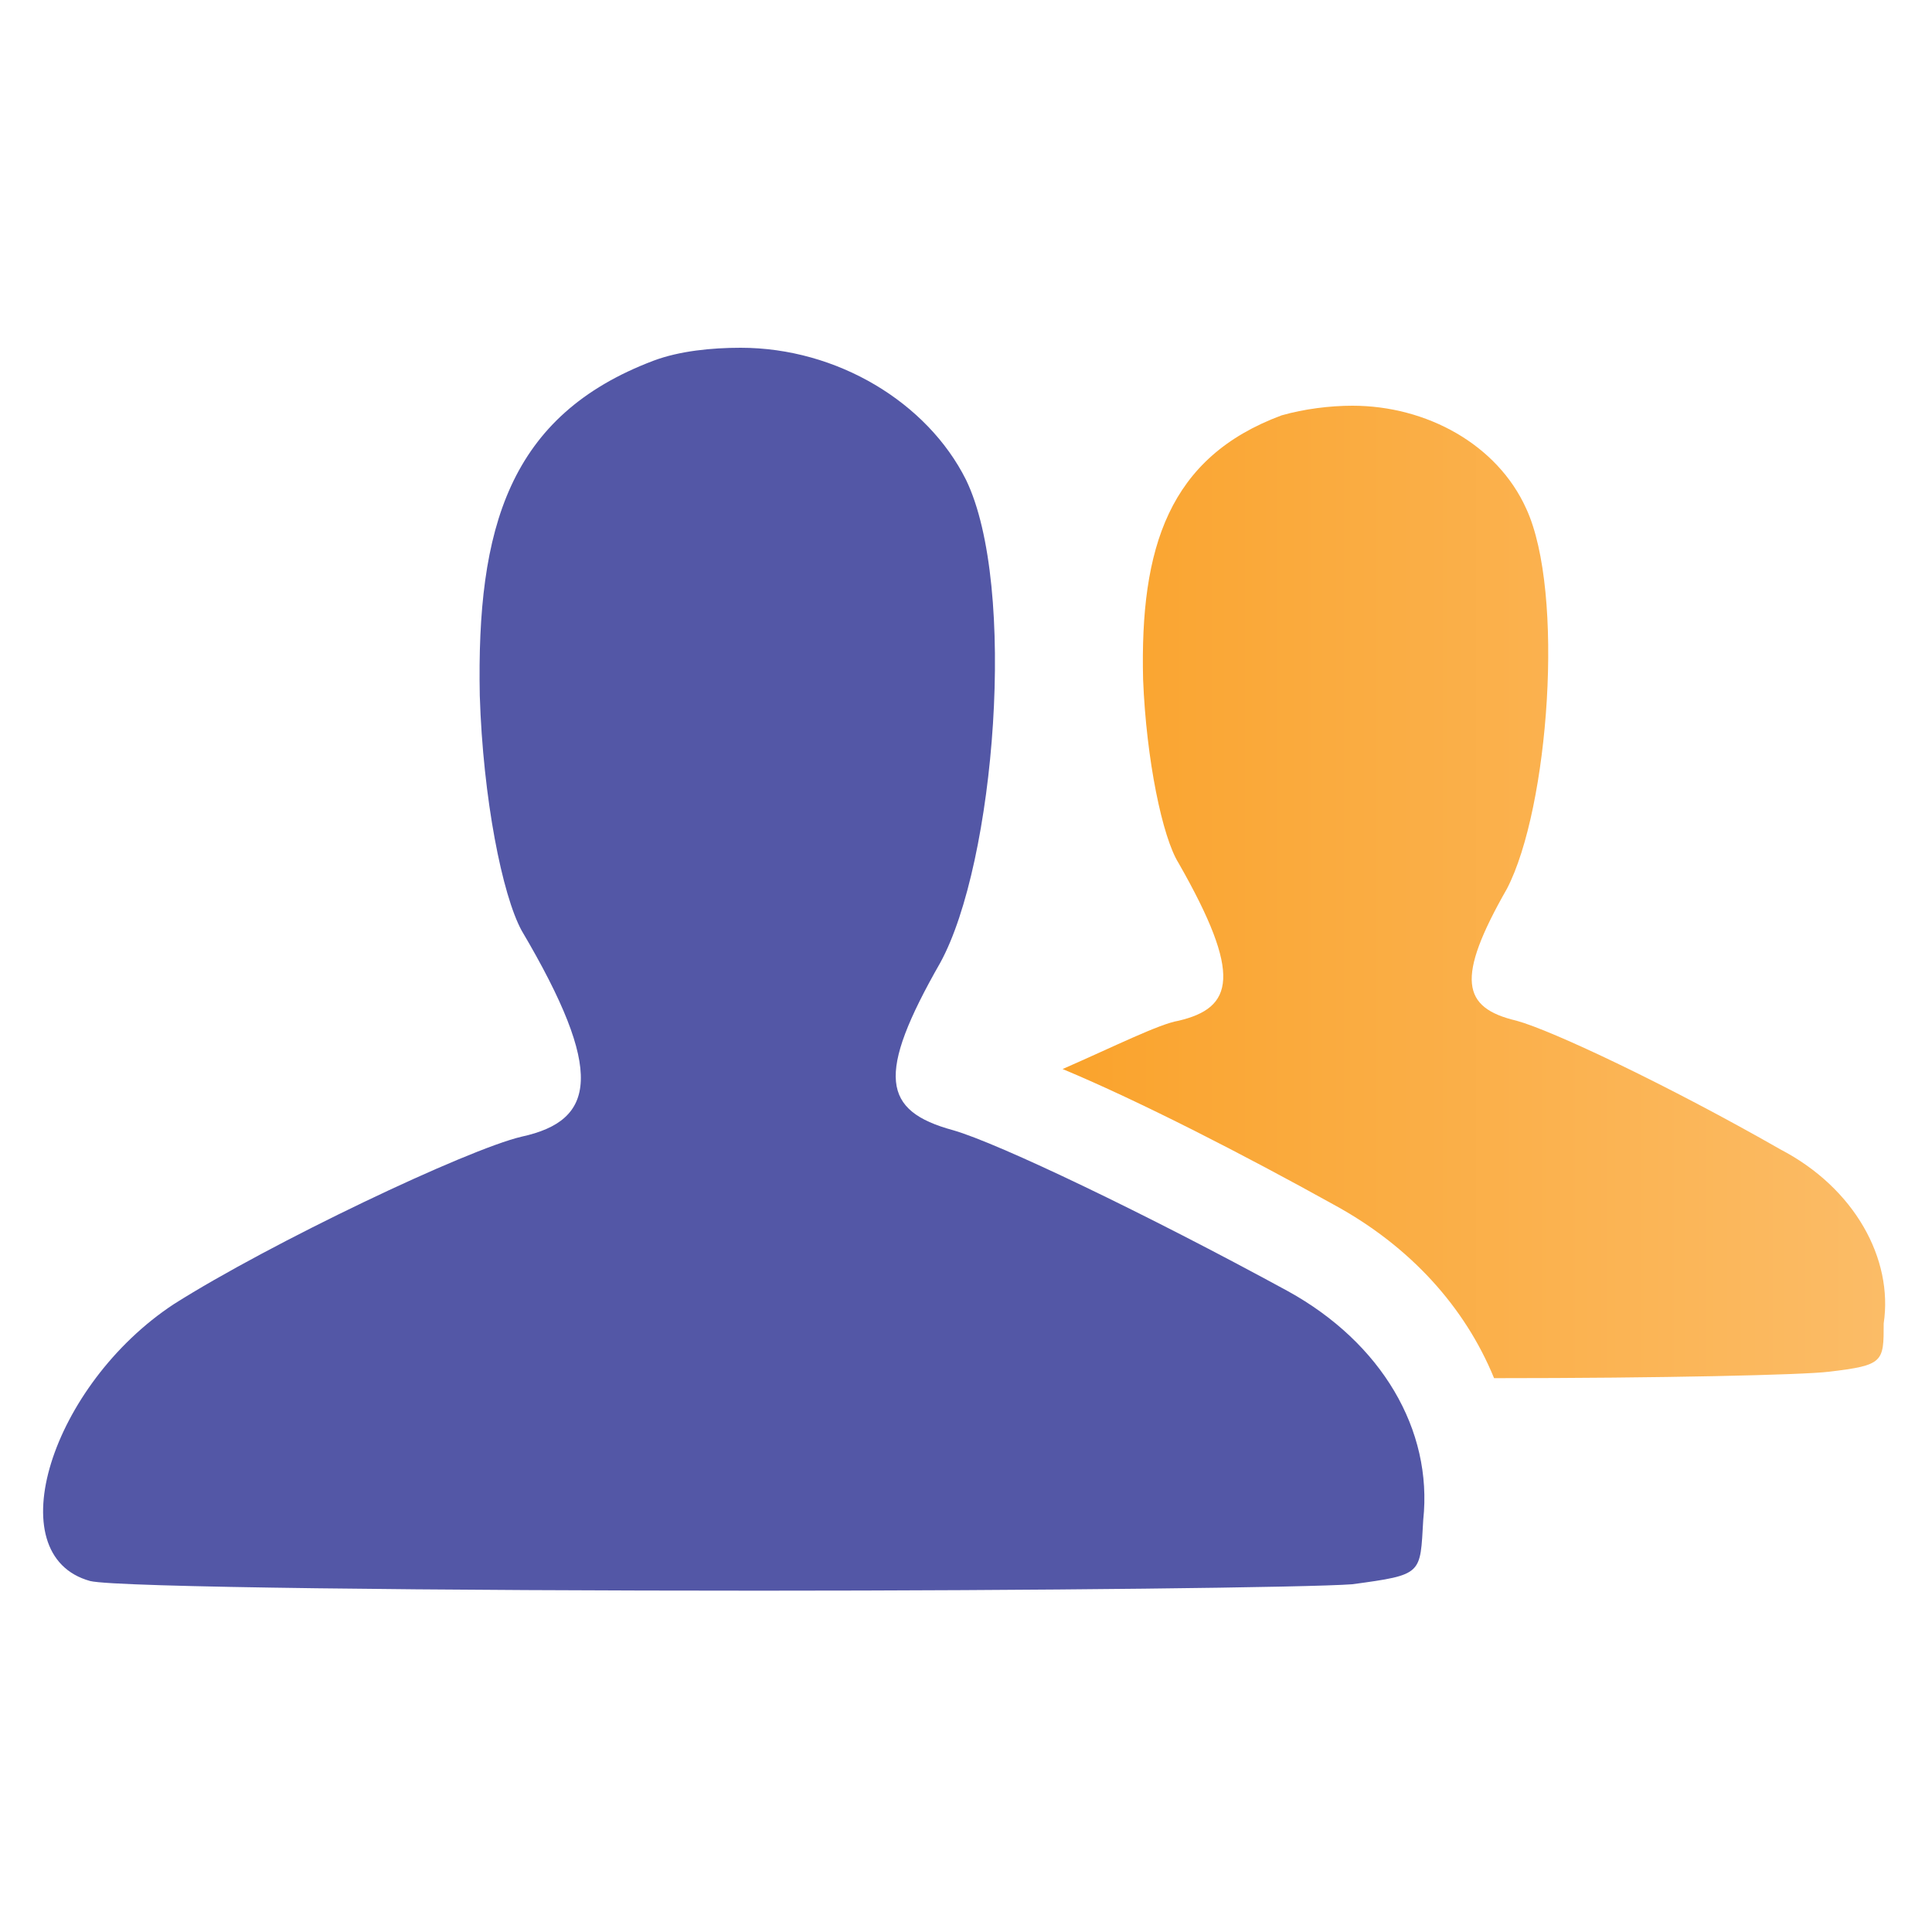
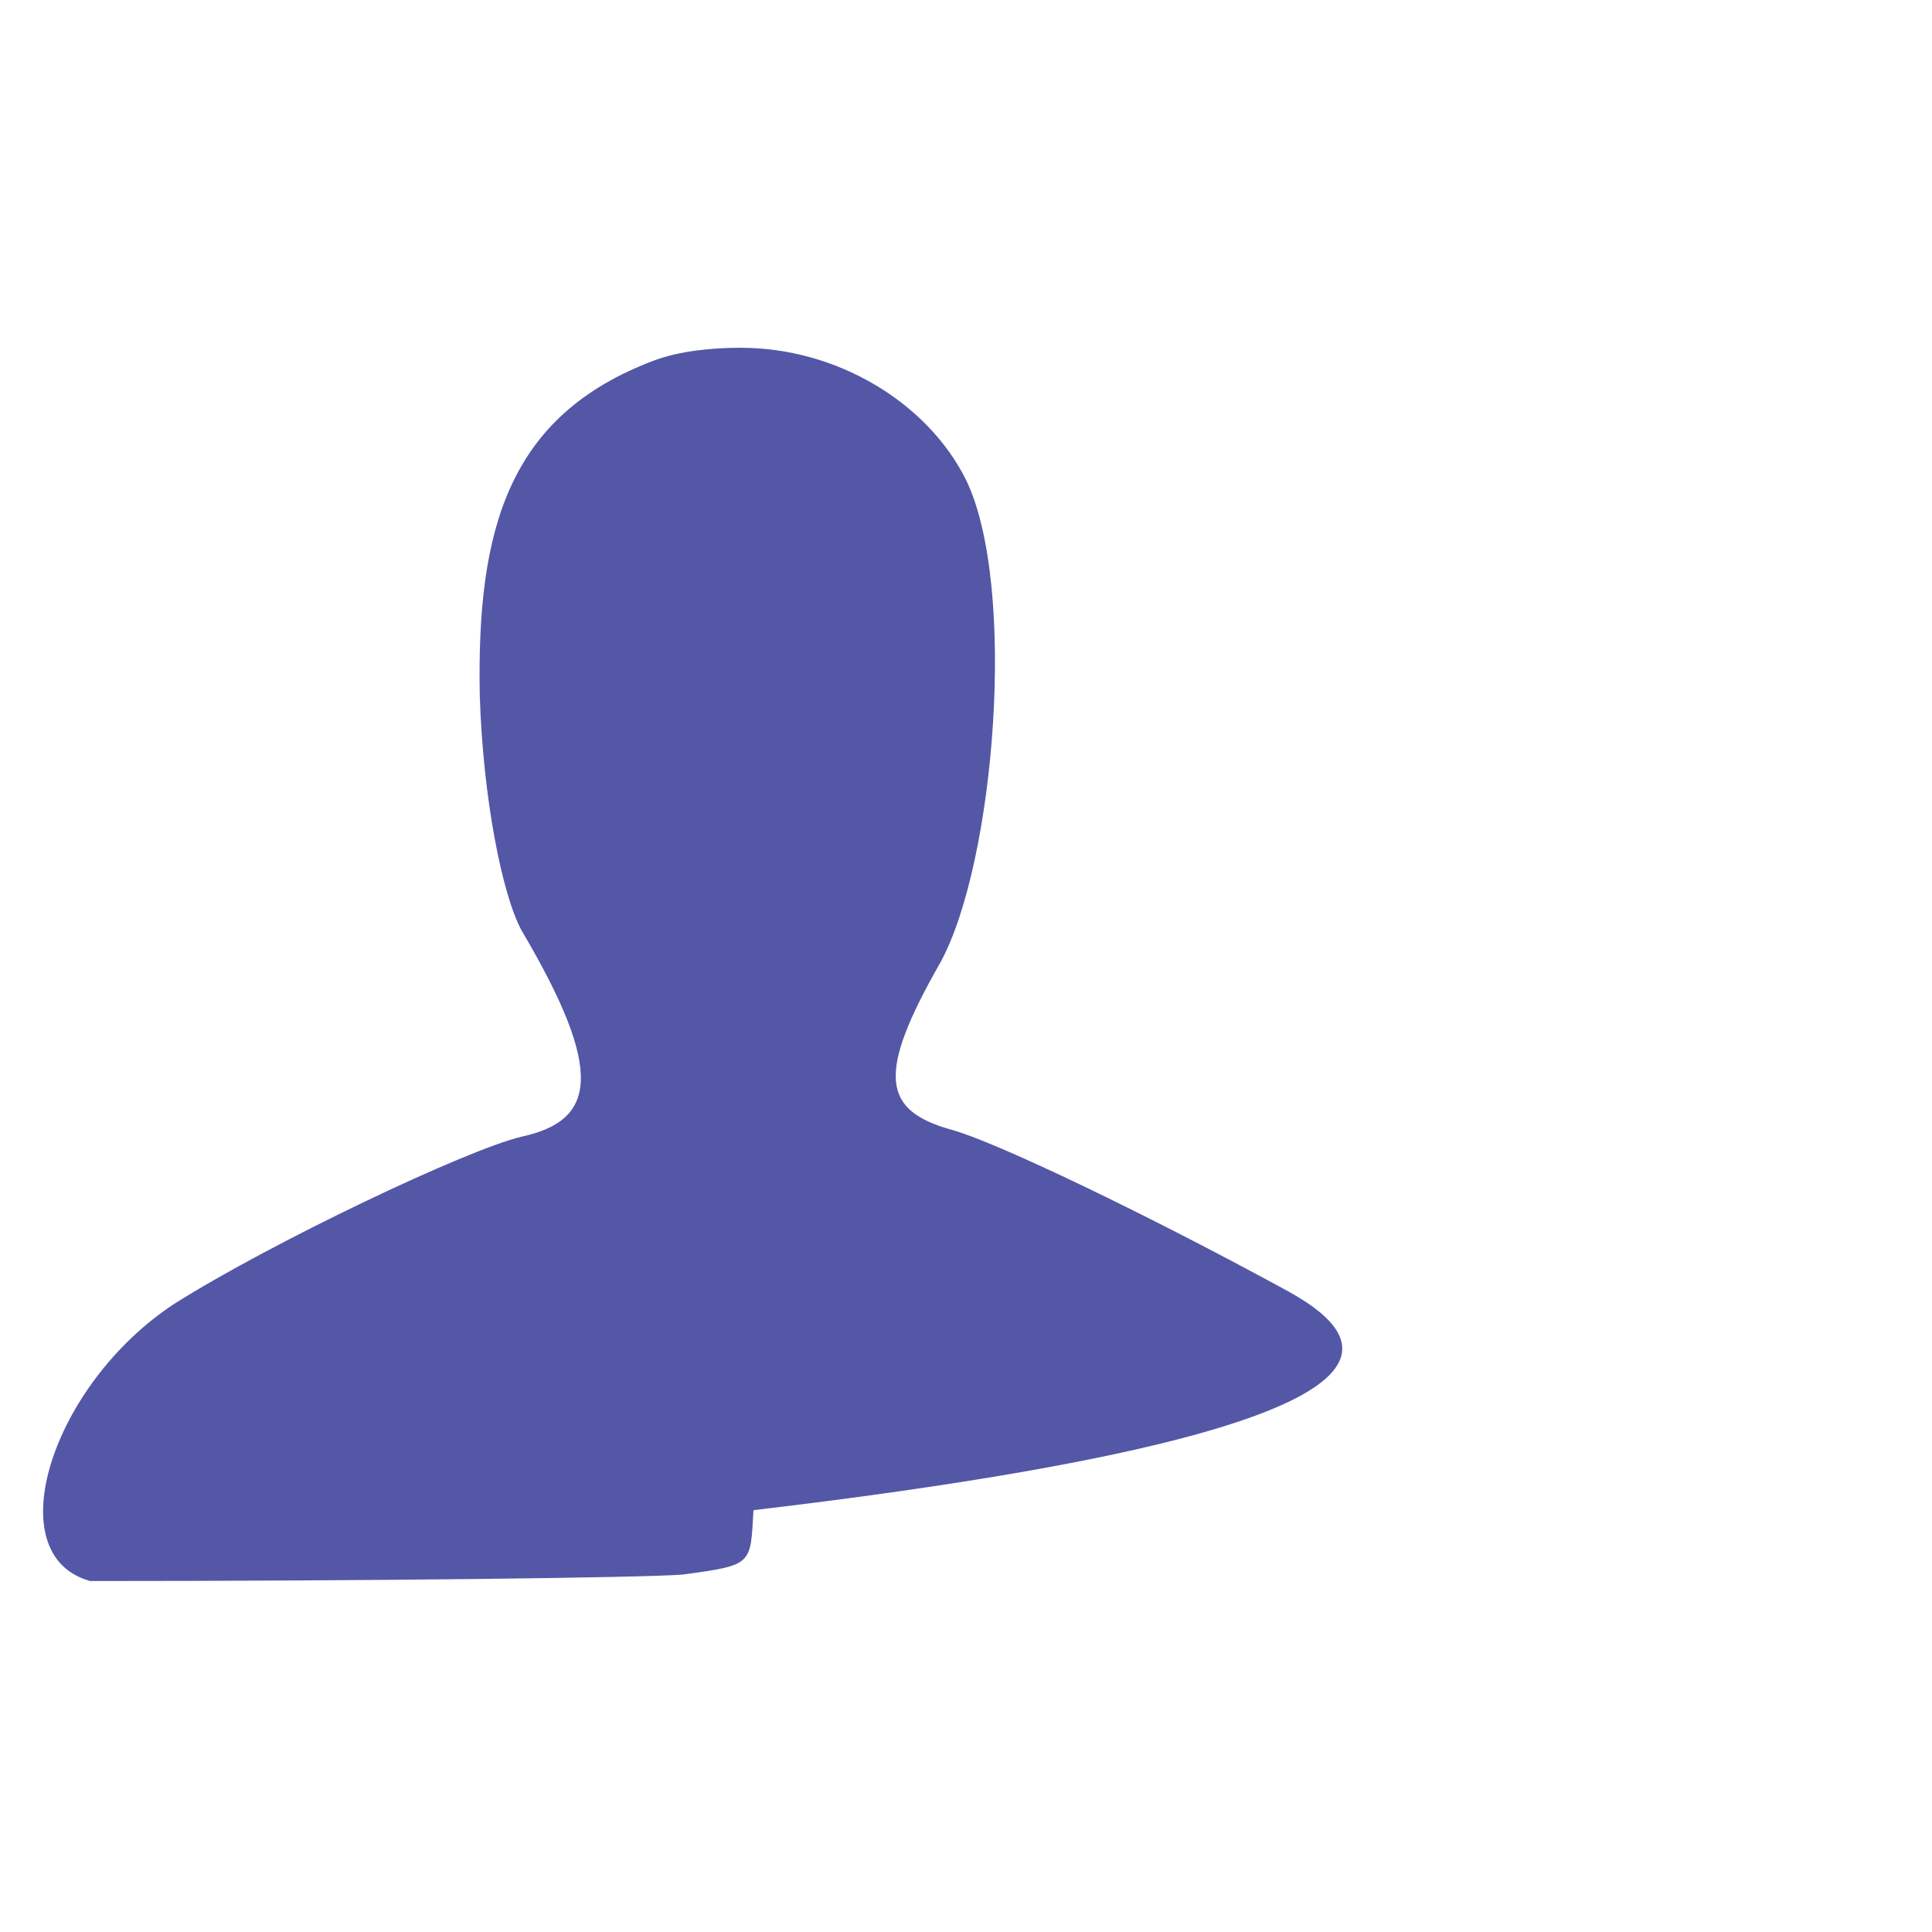
<svg xmlns="http://www.w3.org/2000/svg" version="1.1" id="Layer_1" x="0px" y="0px" viewBox="0 0 60 60" style="enable-background:new 0 0 60 60;" xml:space="preserve">
  <style type="text/css">
	.st0{fill:#5357A6;}
	.st1{fill:url(#SVGID_1_);}
</style>
  <g>
-     <path class="st0" d="M40,40.1c-4.4-2.4-9-4.6-10.4-5c-2.2-0.6-2.4-1.7-0.4-5.2c1.7-3.1,2.4-11.7,0.8-15c-1.2-2.4-4-4.1-7-4.1   c-0.9,0-1.9,0.1-2.7,0.4c-4.5,1.7-5.5,5.2-5.4,10.4c0.1,3.2,0.7,6.2,1.3,7.3c2.6,4.4,2.3,5.9,0,6.4c-1.7,0.4-7.8,3.3-10.8,5.2   c-3.8,2.5-5.5,7.8-2.6,8.6c0.8,0.2,11,0.3,20.8,0.3c8.6,0,17.1-0.1,18.4-0.2c2.2-0.3,2.1-0.3,2.2-2C44.5,44.4,42.9,41.7,40,40.1z" />
+     <path class="st0" d="M40,40.1c-4.4-2.4-9-4.6-10.4-5c-2.2-0.6-2.4-1.7-0.4-5.2c1.7-3.1,2.4-11.7,0.8-15c-1.2-2.4-4-4.1-7-4.1   c-0.9,0-1.9,0.1-2.7,0.4c-4.5,1.7-5.5,5.2-5.4,10.4c0.1,3.2,0.7,6.2,1.3,7.3c2.6,4.4,2.3,5.9,0,6.4c-1.7,0.4-7.8,3.3-10.8,5.2   c-3.8,2.5-5.5,7.8-2.6,8.6c8.6,0,17.1-0.1,18.4-0.2c2.2-0.3,2.1-0.3,2.2-2C44.5,44.4,42.9,41.7,40,40.1z" />
    <linearGradient id="SVGID_1_" gradientUnits="userSpaceOnUse" x1="33.02" y1="27.765" x2="58.637" y2="27.765">
      <stop offset="0" style="stop-color:#FAA32C" />
      <stop offset="1" style="stop-color:#FBBC67" />
    </linearGradient>
-     <path class="st1" d="M55.3,35.7L55.3,35.7c-3.5-2-7.1-3.7-8.2-4c-1.7-0.4-1.9-1.3-0.3-4.1c1.3-2.5,1.8-9.2,0.6-11.8   c-0.9-2-3.1-3.2-5.4-3.2c-0.7,0-1.5,0.1-2.2,0.3c-3.5,1.3-4.4,4.1-4.3,8.2c0.1,2.5,0.6,4.9,1.1,5.7c2,3.5,1.7,4.5,0,4.9   c-0.6,0.1-2,0.8-3.6,1.5c2.4,1,5.7,2.7,8.4,4.2c2.4,1.3,4.1,3.2,5,5.4c5.2,0,9.6-0.1,10.4-0.2c1.7-0.2,1.7-0.3,1.7-1.5   C58.8,39.1,57.6,36.9,55.3,35.7z" />
  </g>
</svg>